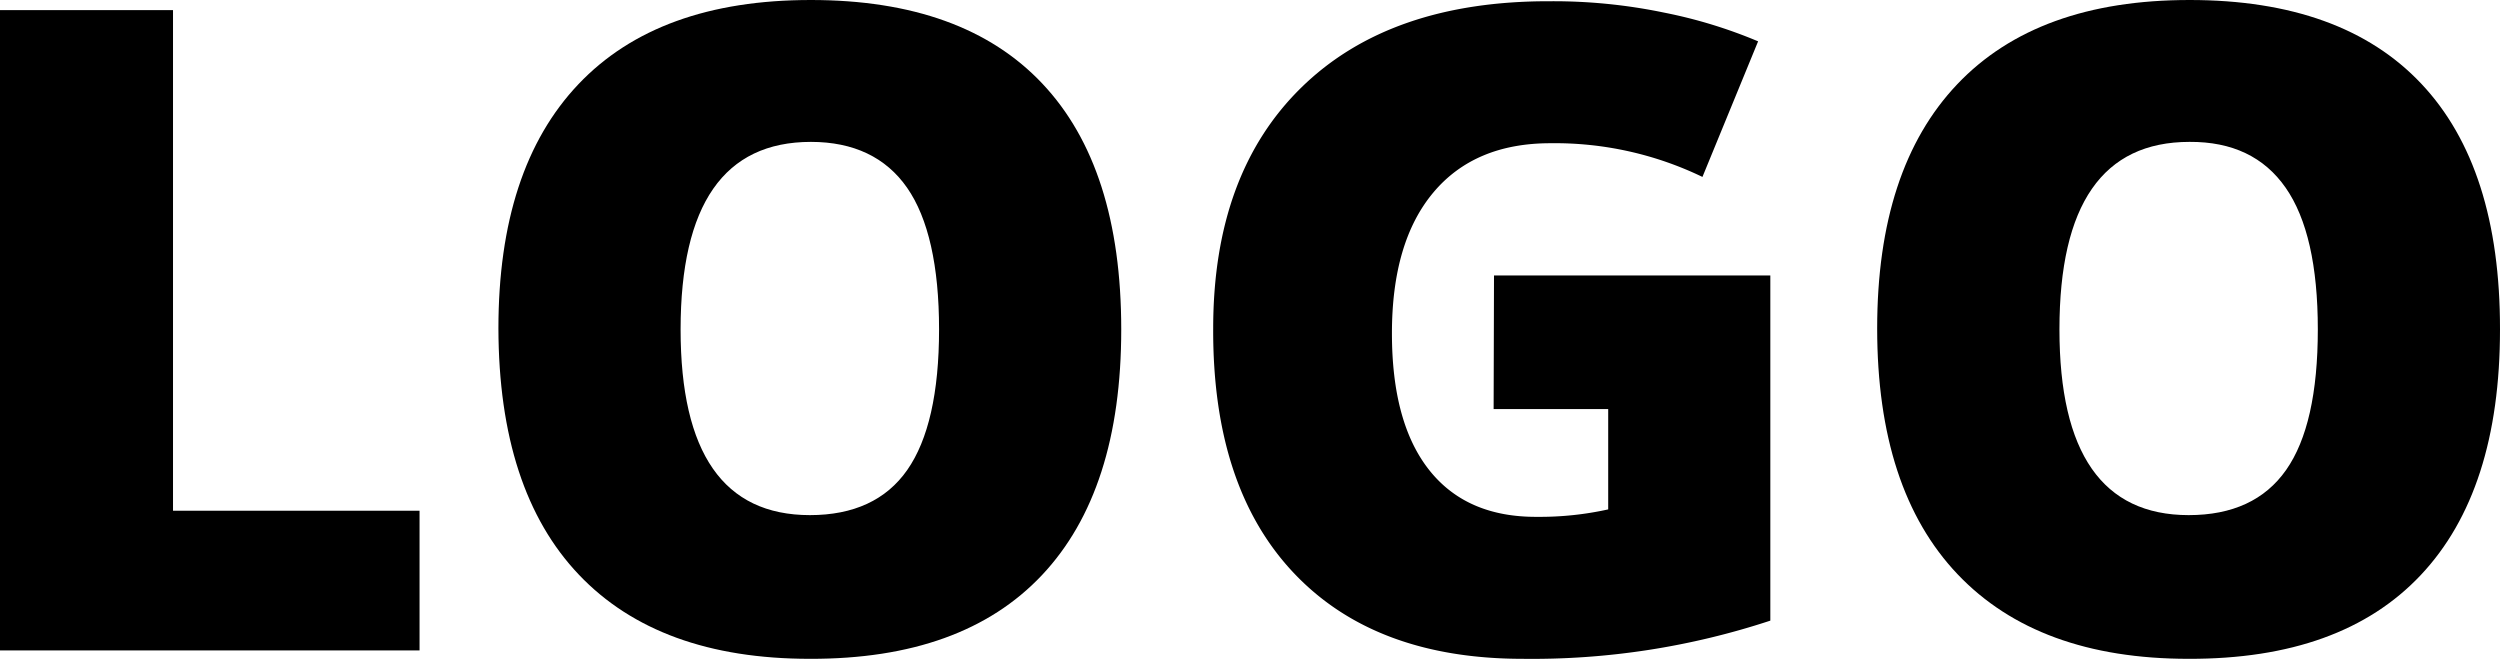
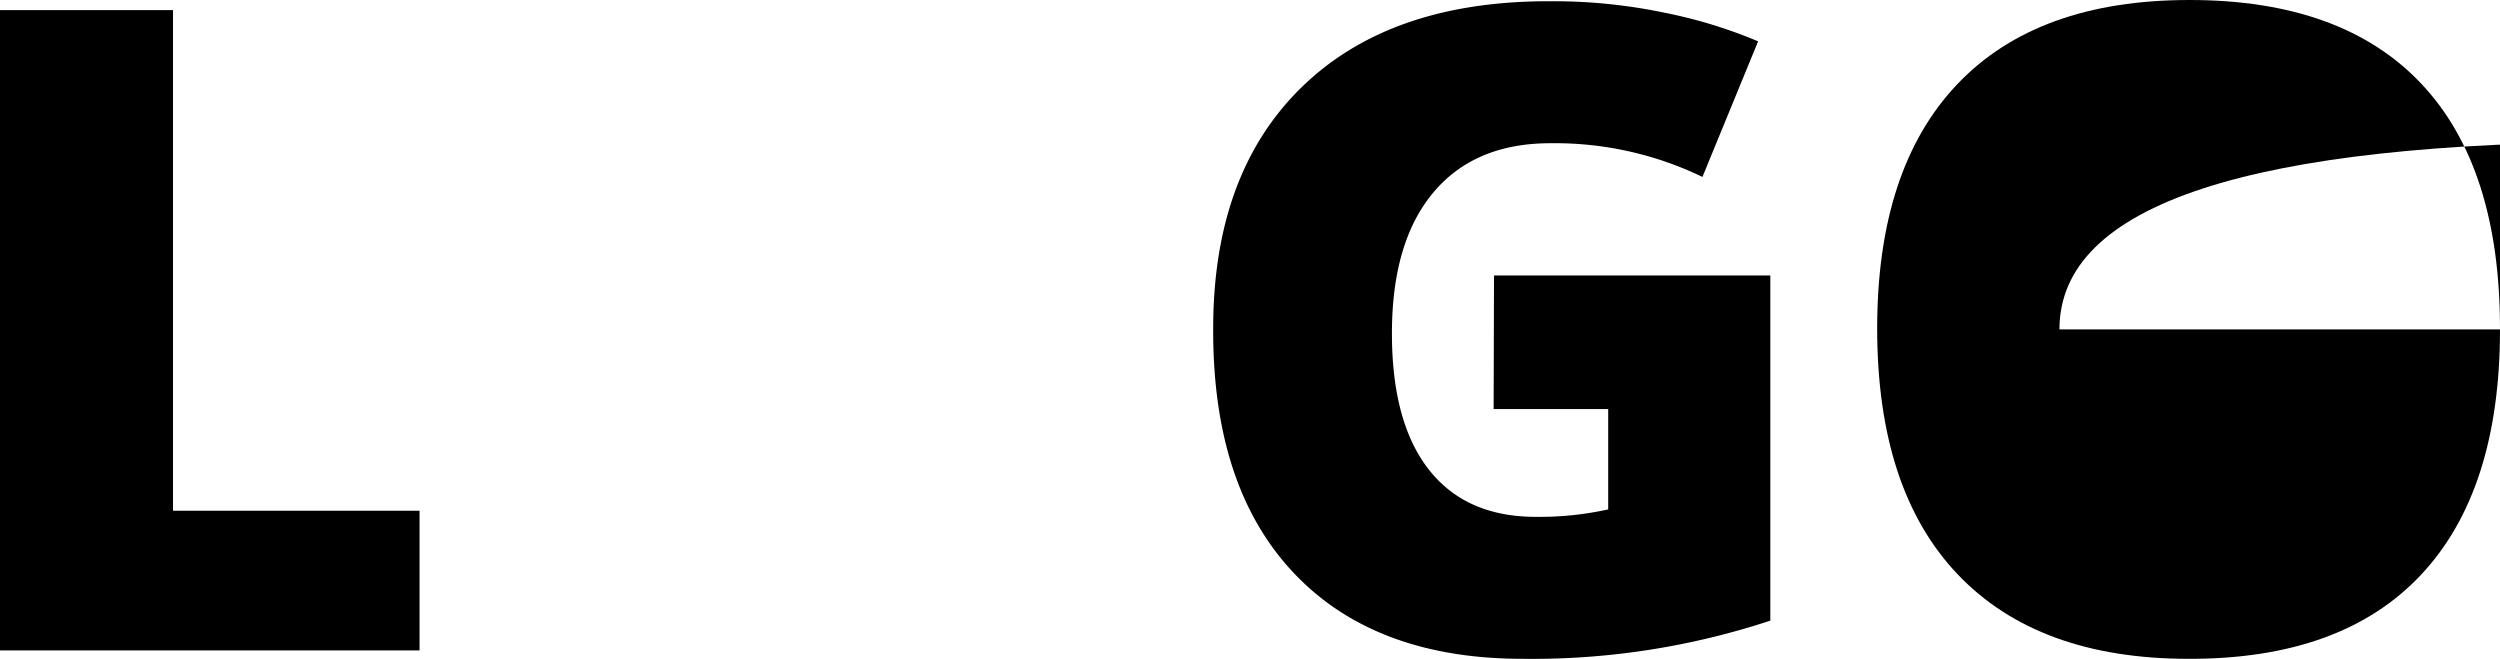
<svg xmlns="http://www.w3.org/2000/svg" viewBox="0 0 261.83 69.04">
  <g id="Layer_2" data-name="Layer 2">
    <g id="Layer_1-2" data-name="Layer 1">
      <path d="M0,68.12V1.06H18.12V53.49H43.94V68.12Z" />
-       <path d="M117.43,34.5q0,16.92-8.3,25.73T84.82,69Q69,69,60.62,60.18T52.2,34.4q0-16.74,8.37-25.57T84.91,0q16,0,24.26,8.76T117.43,34.5Zm-46.15,0q0,19.44,13.54,19.45c4.58,0,8-1.58,10.2-4.73s3.33-8.06,3.33-14.72S97.22,22.85,95,19.66s-5.61-4.8-10.07-4.8Q71.29,14.86,71.28,34.5Z" />
      <path d="M156.47,28.85h28.94V65a79.61,79.61,0,0,1-25.92,4q-15.5,0-24-9T127.06,34.4q0-16.23,9.27-25.27t26-9a57.09,57.09,0,0,1,12,1.2,50.5,50.5,0,0,1,9.8,3L178.3,18.53A35.54,35.54,0,0,0,162.38,15q-7.94,0-12.27,5.17t-4.33,14.74q0,9.41,3.92,14.34T161,54.13a33.16,33.16,0,0,0,7.43-.78V42.84h-12Z" />
-       <path d="M261.83,34.5q0,16.92-8.3,25.73T229.22,69q-15.78,0-24.2-8.86T196.6,34.4q0-16.74,8.38-25.57T229.31,0q16,0,24.27,8.76T261.83,34.5Zm-46.14,0q0,19.44,13.53,19.45,6.89,0,10.21-4.73t3.32-14.72q0-10-3.37-14.84t-10.07-4.8Q215.69,14.86,215.69,34.5Z" />
+       <path d="M261.83,34.5q0,16.92-8.3,25.73T229.22,69q-15.78,0-24.2-8.86T196.6,34.4q0-16.74,8.38-25.57T229.31,0q16,0,24.27,8.76T261.83,34.5Zq0,19.44,13.53,19.45,6.89,0,10.21-4.73t3.32-14.72q0-10-3.37-14.84t-10.07-4.8Q215.69,14.86,215.69,34.5Z" />
    </g>
  </g>
</svg>